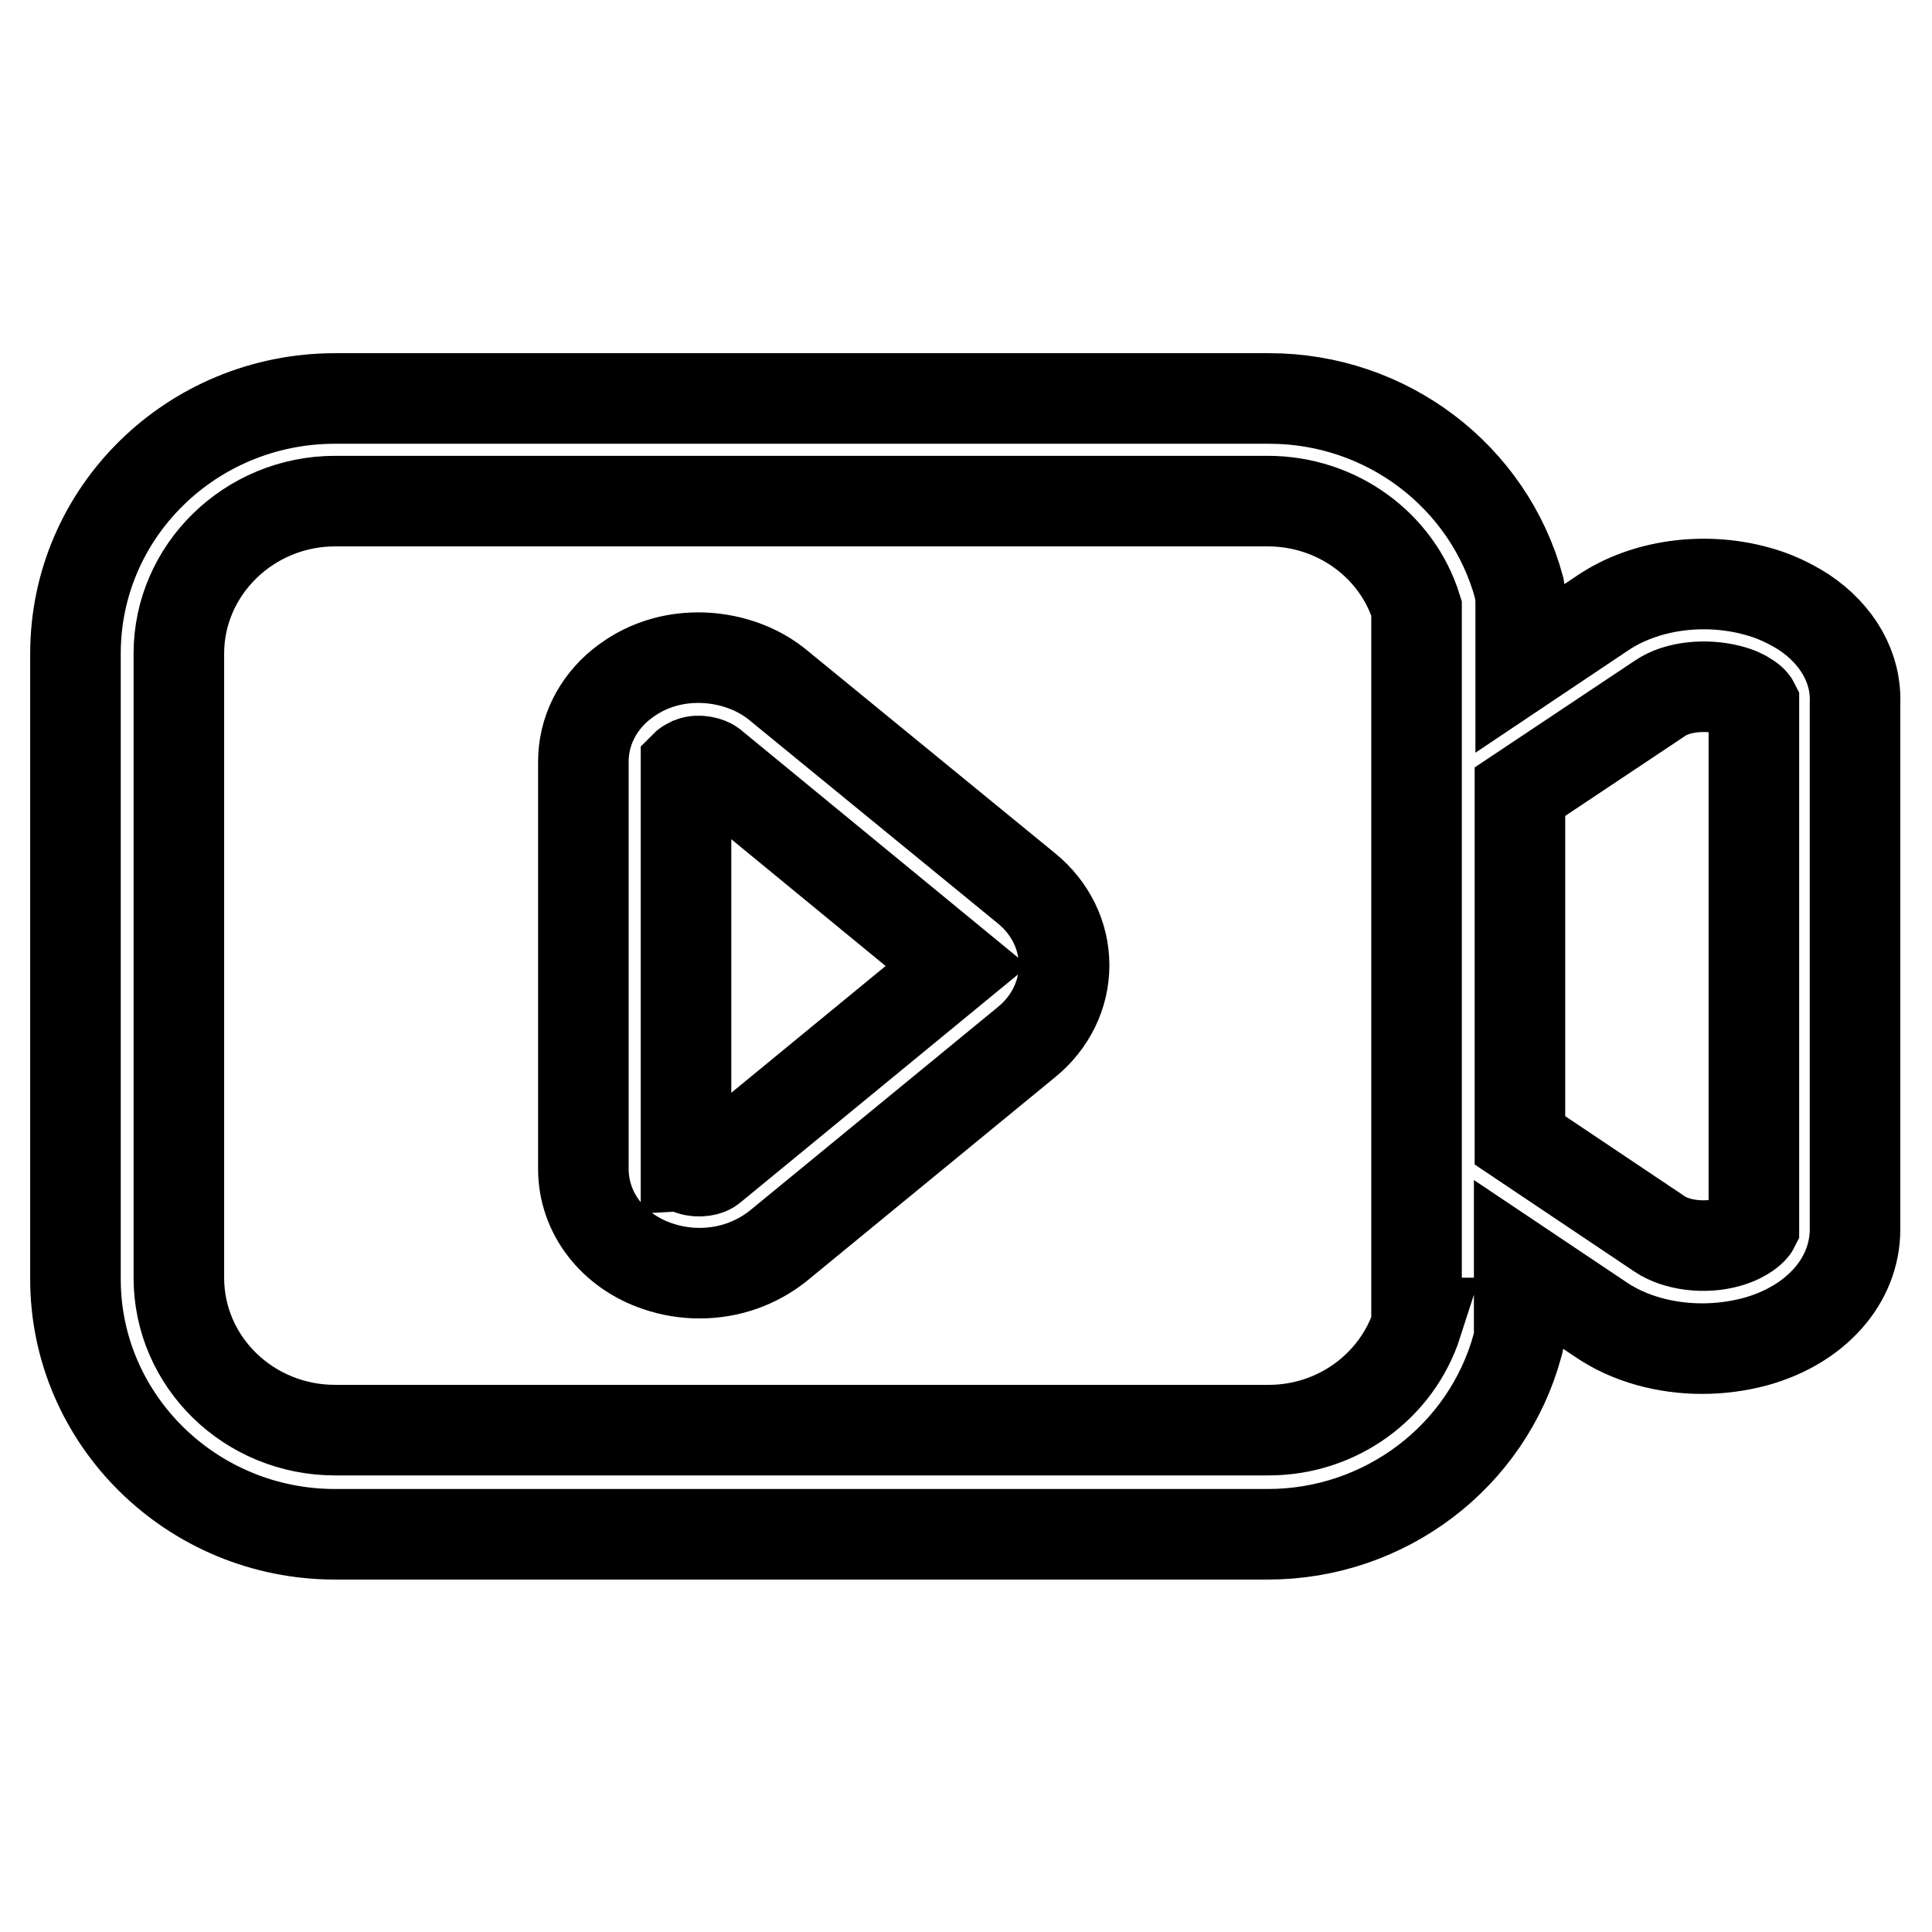
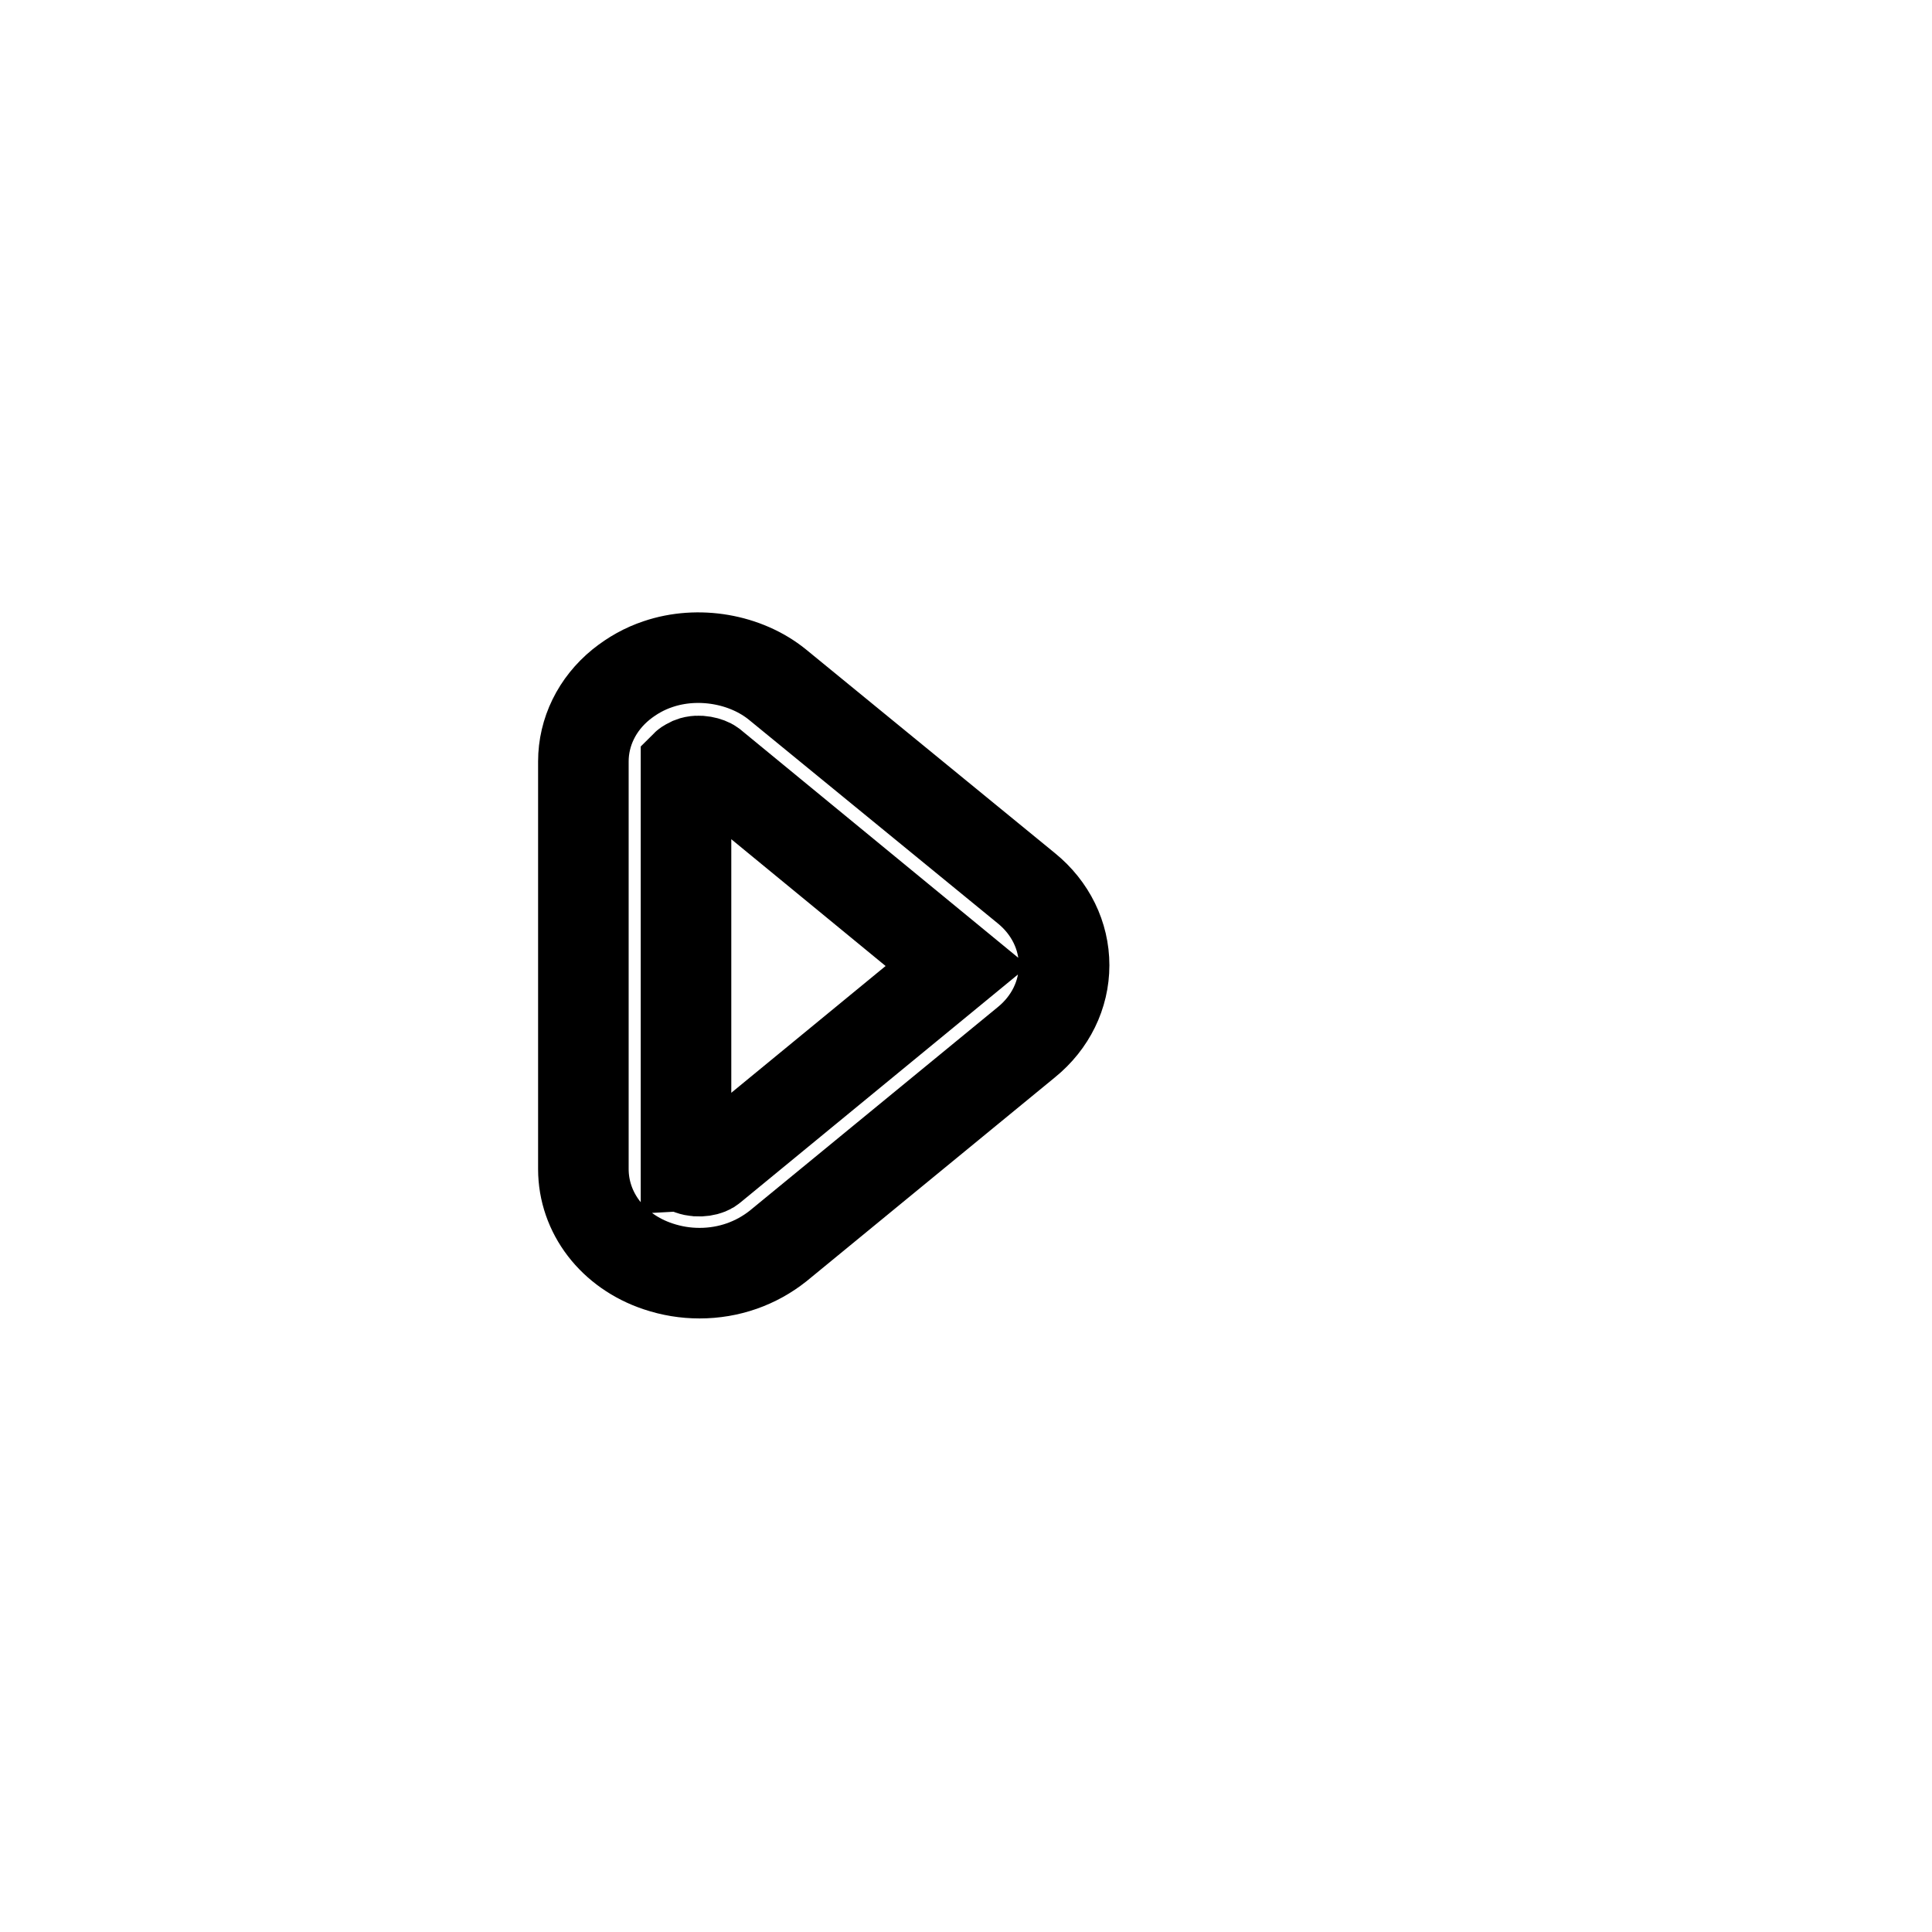
<svg xmlns="http://www.w3.org/2000/svg" version="1.1" x="0px" y="0px" viewBox="0 0 256 256" enable-background="new 0 0 256 256" xml:space="preserve">
  <g>
    <g>
      <path stroke-width="12" fill-opacity="0" stroke="#000000" d="M103,90.7c-4.2-3.4-10.5-4.5-15.8-2.7c-1.8,0.6-3.4,1.5-4.9,2.7c-3.2,2.6-5,6.3-5,10.2v54c0,5.8,3.9,10.9,9.9,12.9c1.8,0.6,3.6,0.9,5.5,0.9c3.9,0,7.5-1.3,10.4-3.6l32.9-27c3.2-2.6,5-6.3,5-10.2s-1.8-7.6-5-10.2L103,90.7z M94.3,154.7c-0.4,0.4-1.7,0.7-2.8,0.3c-0.3-0.1-0.5-0.2-0.6-0.2c0,0,0,0,0,0l0-53.4c0.1-0.1,0.3-0.2,0.7-0.4c1-0.4,2.3,0,2.7,0.3l32.5,26.7L94.3,154.7z" />
-       <path stroke-width="12" fill-opacity="0" stroke="#000000" d="M239,81.1c-1.9-1.2-4-2.2-6.3-2.8c-7-1.9-14.8-0.8-20.3,2.9l-10.9,7.3v-8.8c0-0.6-0.1-1.2-0.2-1.8c-4-14.8-17.6-25.1-33.1-25.1H44.4c-19,0-34.4,15.1-34.4,33.8v82.9c0,18.6,15.4,33.8,34.4,33.8H168c15.5,0,29.1-10.3,33.1-25.1c0.2-0.6,0.2-1.2,0.2-1.8v-8.8l10.9,7.3c3.7,2.5,8.5,3.8,13.3,3.8c2.4,0,4.7-0.3,7-0.9c8.1-2.2,13.3-8.1,13.3-14.9V93.2C246,88.5,243.5,84.1,239,81.1z M187.8,175.3c-2.7,8.4-10.6,14.2-19.7,14.2H44.4c-11.4,0-20.7-9-20.7-20.2V86.6c0-11.1,9.3-20.2,20.7-20.2H168c9.1,0,17.1,5.8,19.7,14.2V175.3z M229,164.6c-3.1,0.9-6.9,0.4-9.1-1.1l-18.5-12.4v-46.2L220,92.5c2.2-1.5,5.9-1.9,9.1-1.1c1.2,0.3,2,0.7,2.4,1c0.7,0.4,0.9,0.8,0.9,0.8l0,0l0,69.4C232.3,162.8,231.4,163.9,229,164.6z" />
    </g>
  </g>
</svg>